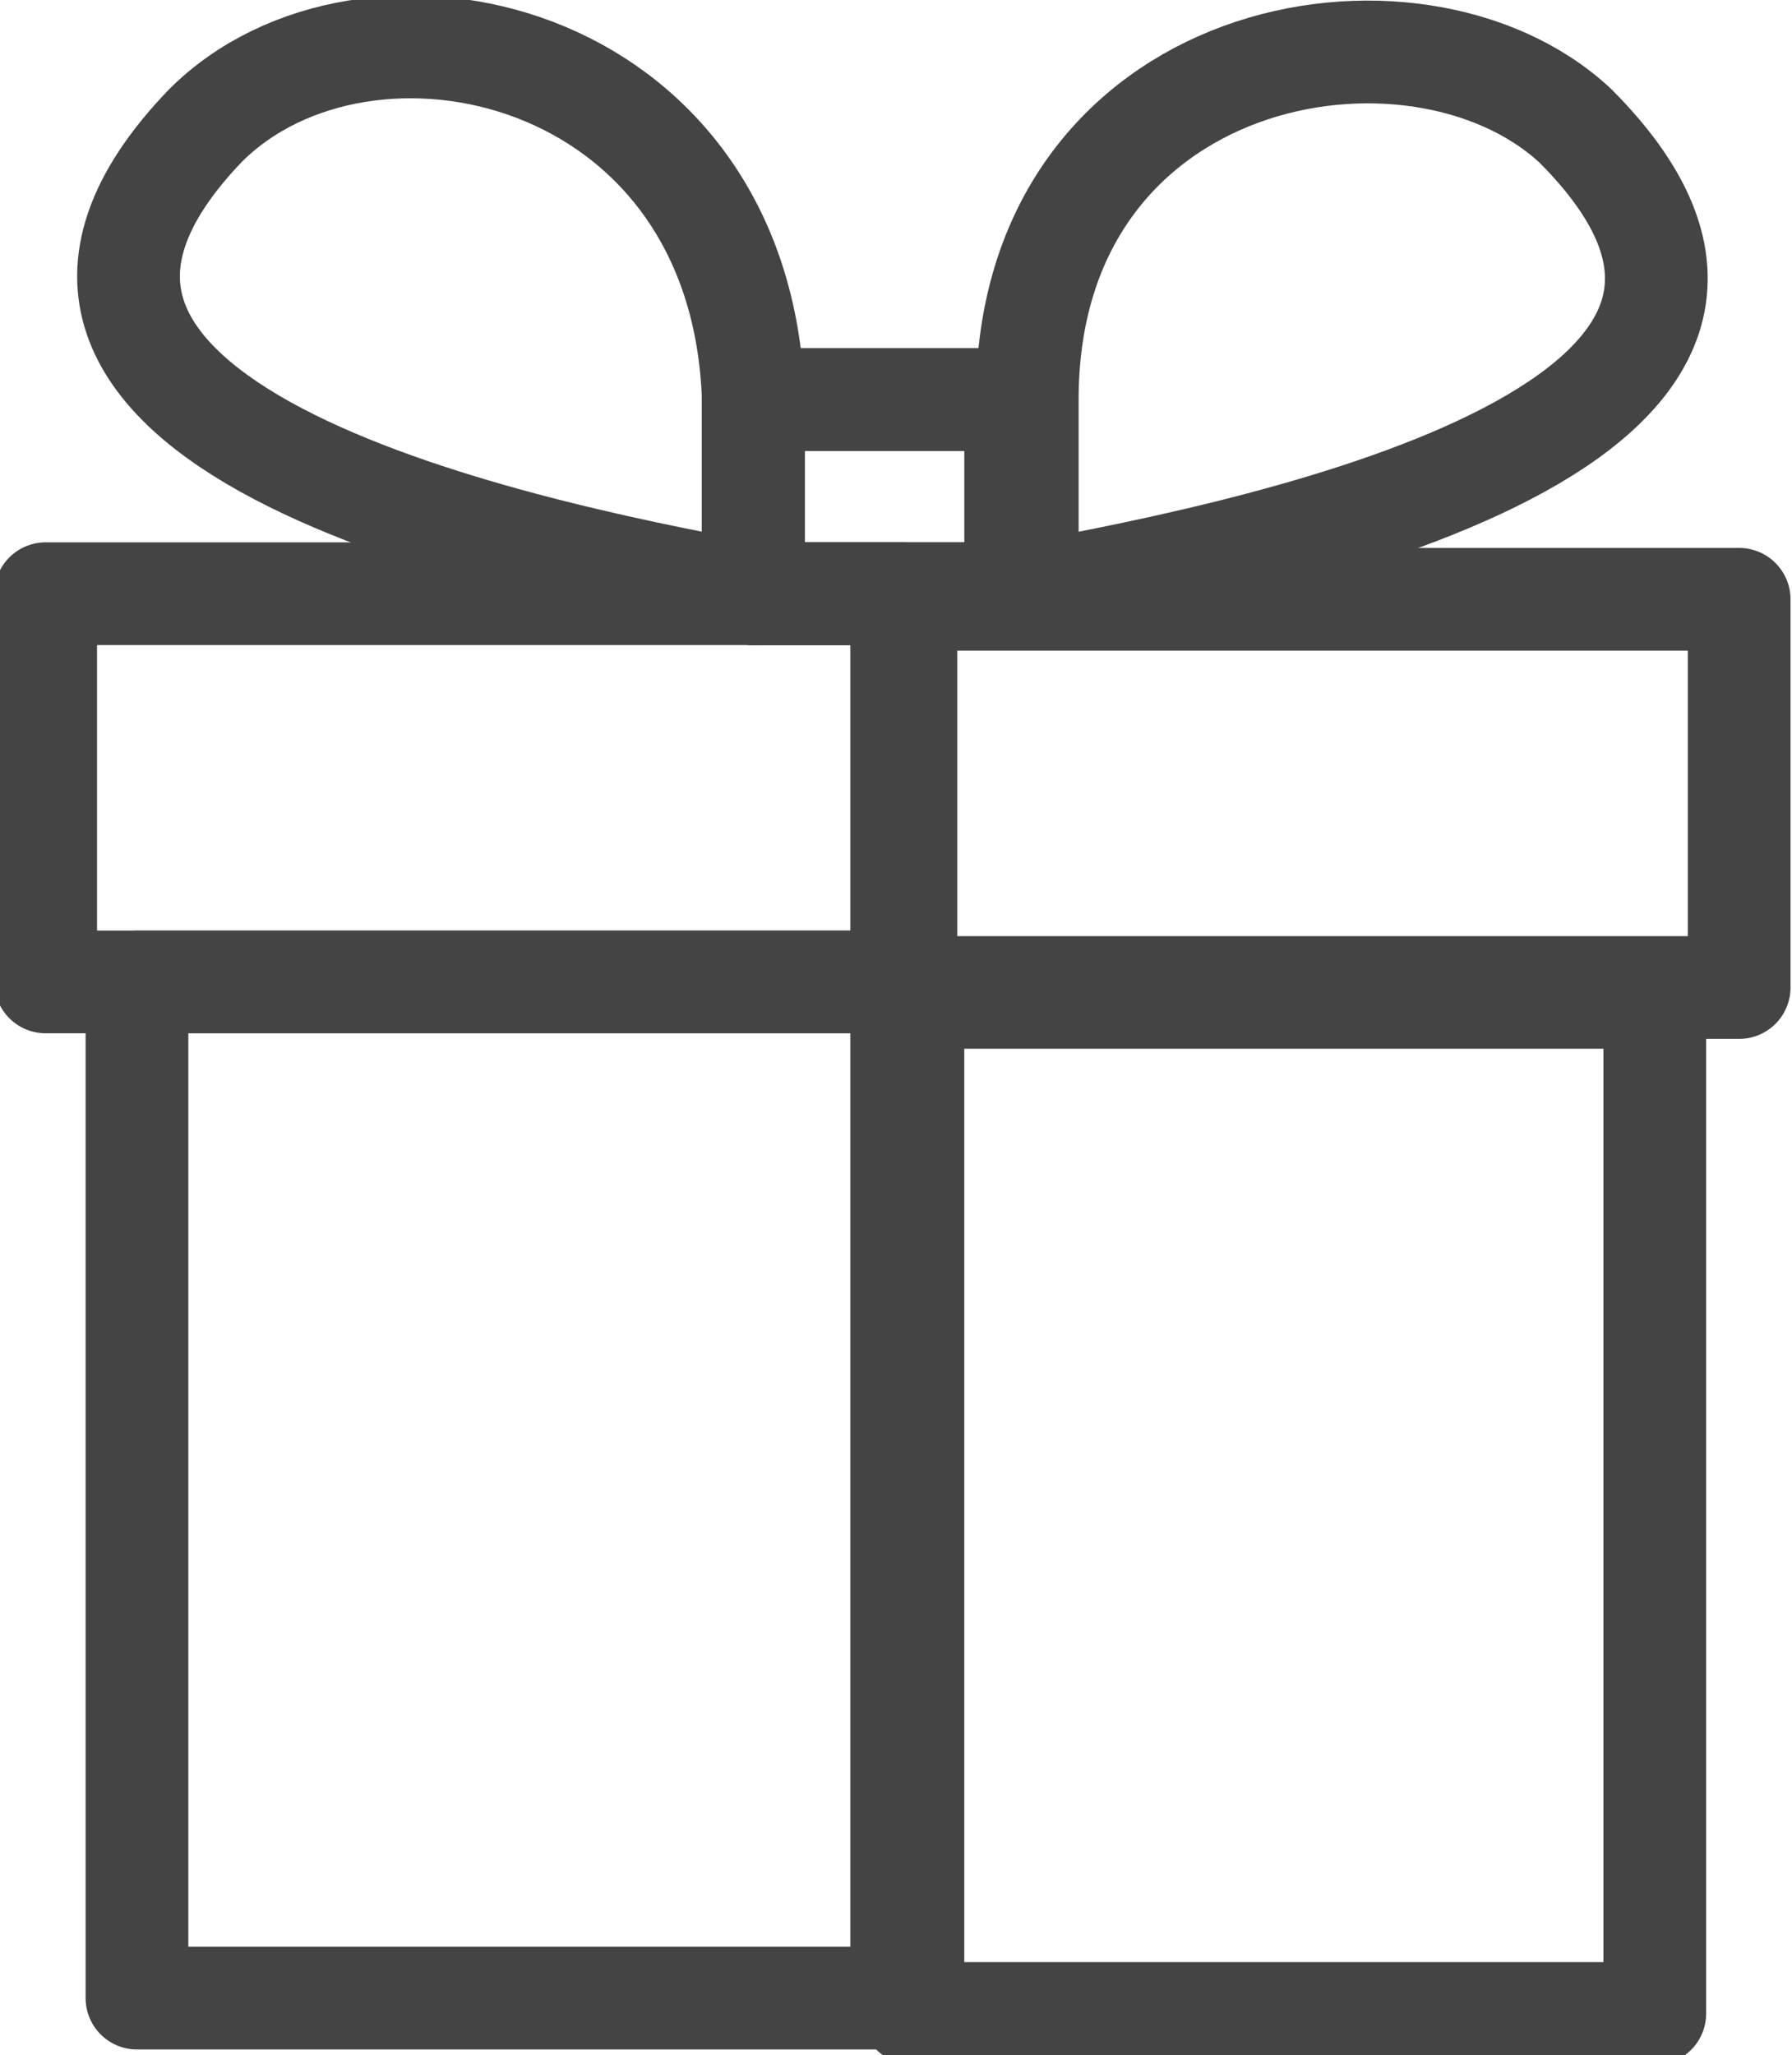
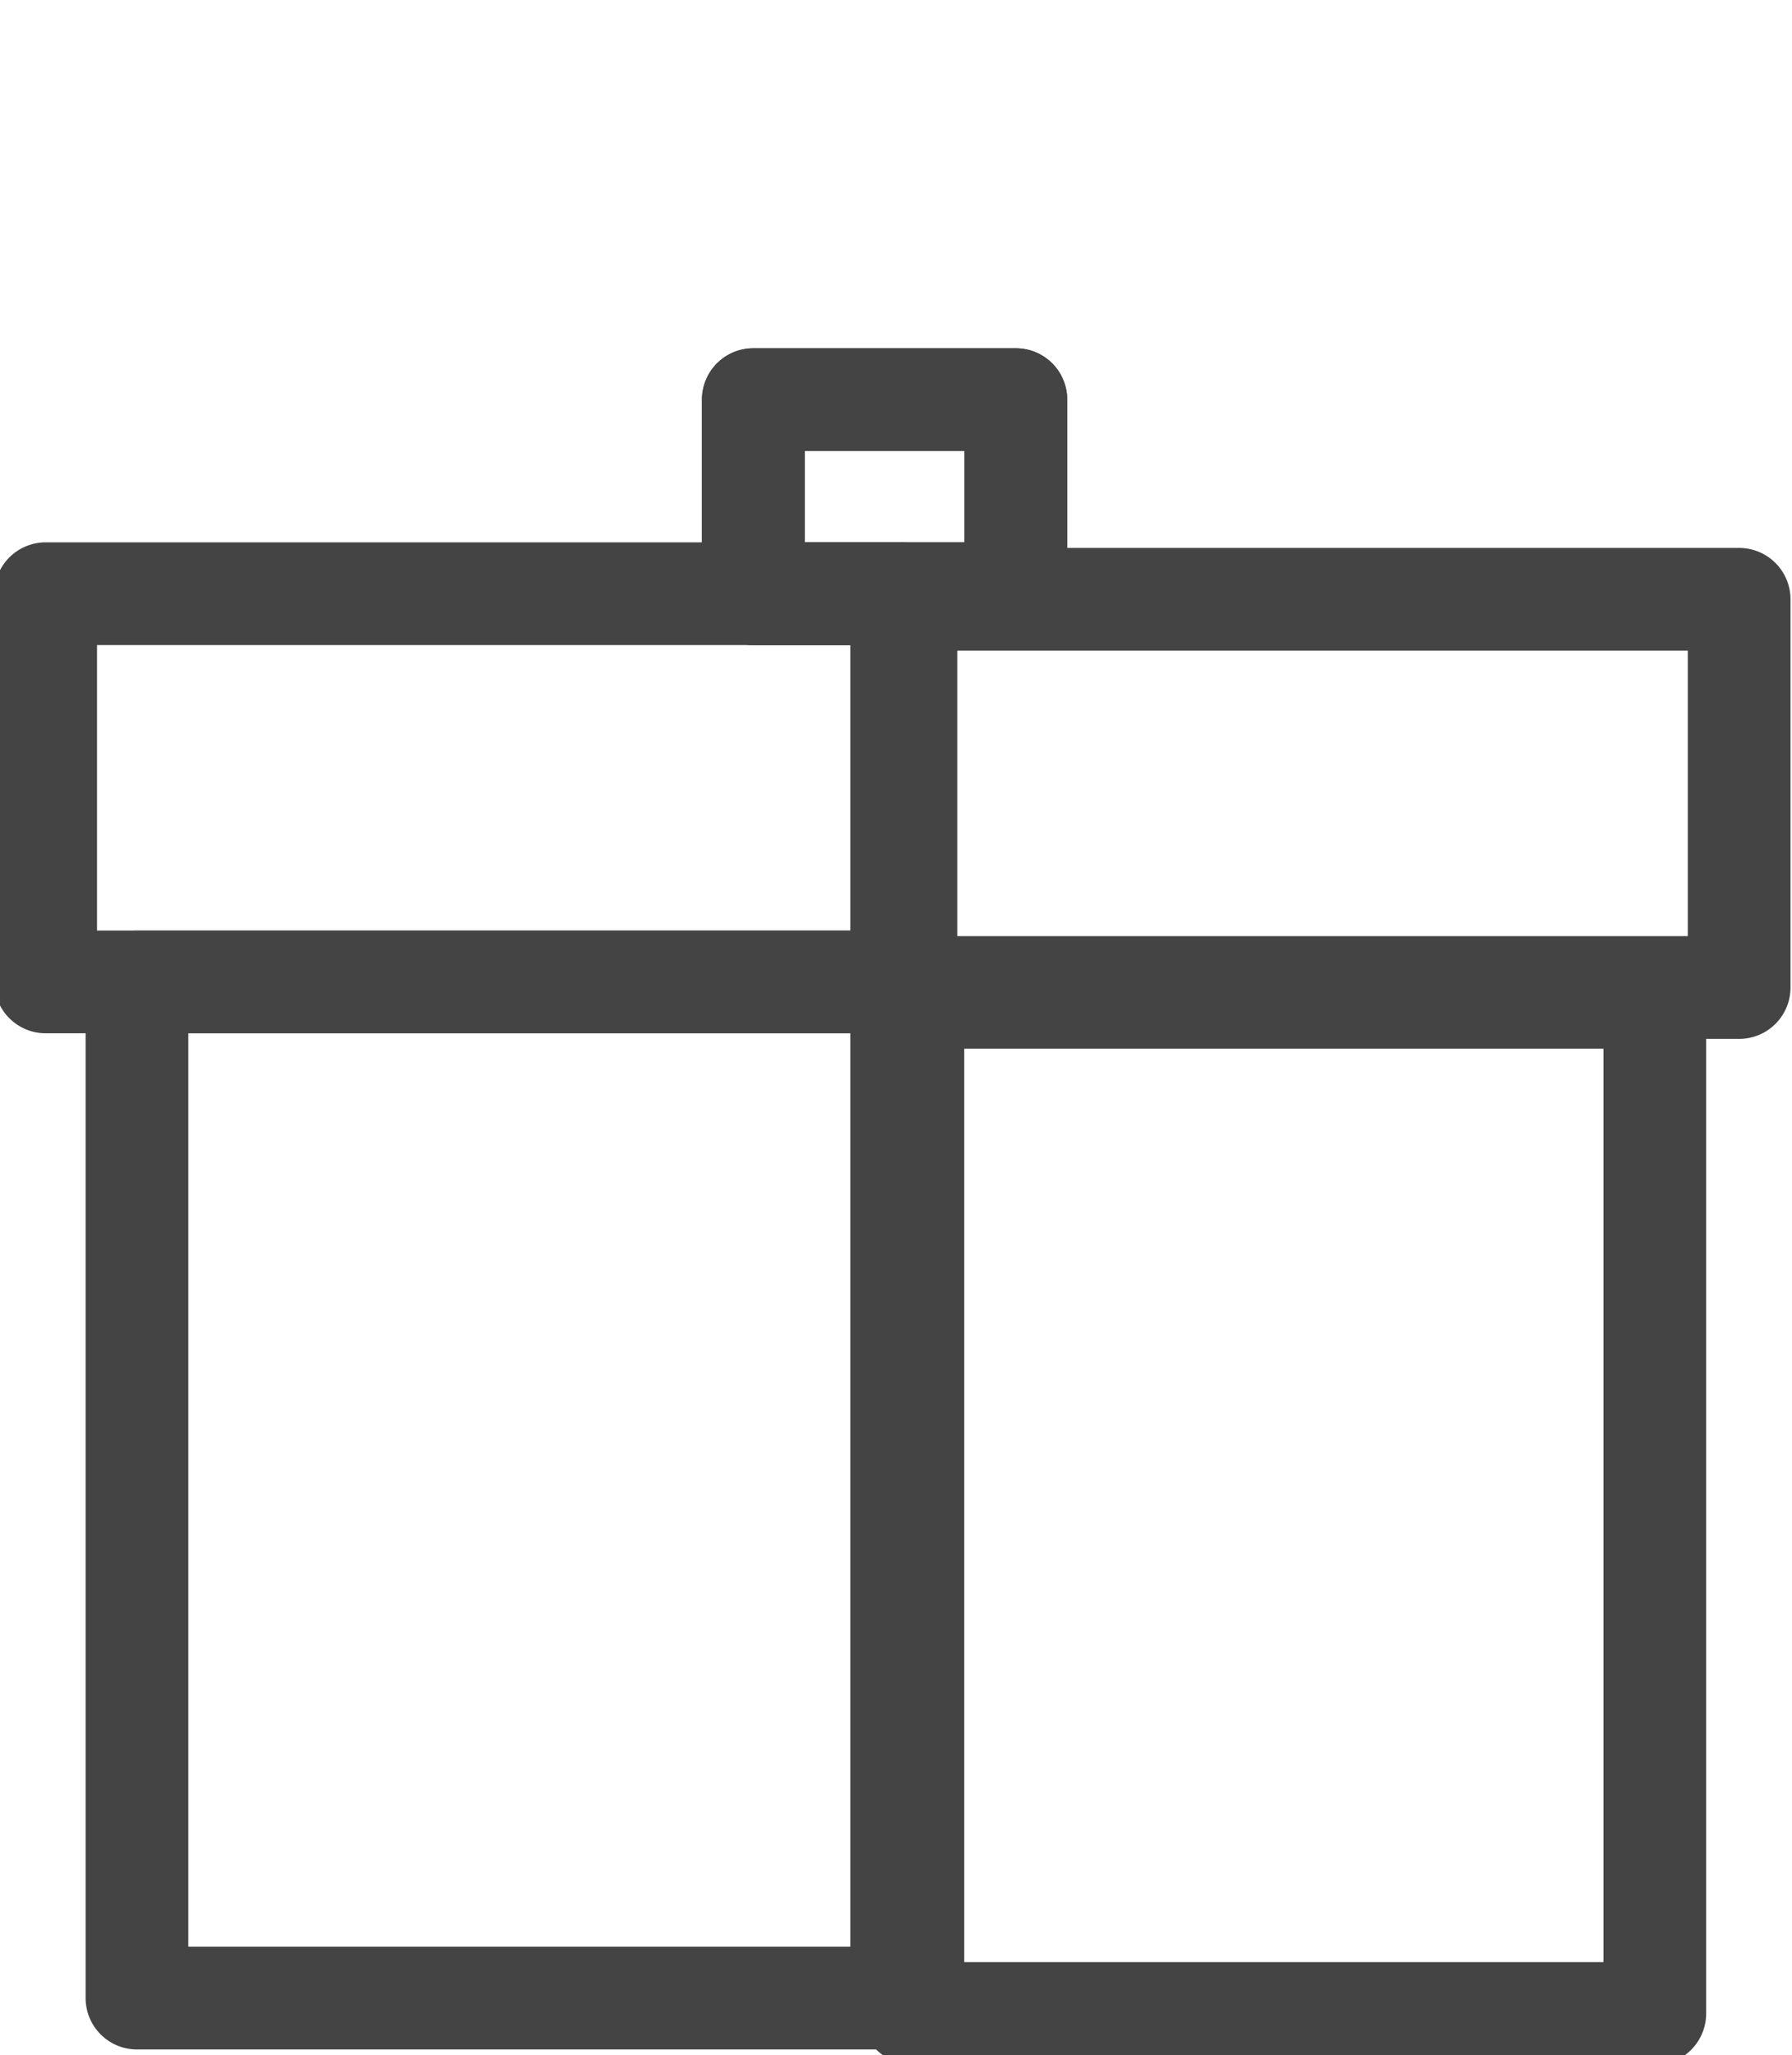
<svg xmlns="http://www.w3.org/2000/svg" version="1.1" id="Layer_1" x="0px" y="0px" viewBox="0 0 15.7 18" style="enable-background:new 0 0 15.7 18;" xml:space="preserve">
  <style type="text/css">
	.st0{fill:none;stroke:#444444;stroke-width:0.9;stroke-linecap:round;stroke-linejoin:round;stroke-miterlimit:10;}
</style>
  <g>
    <rect x="0.4" y="5.2" class="st0" width="7.5" height="3.4" />
    <rect x="1.2" y="8.6" class="st0" width="6.7" height="8.9" />
    <rect x="8" y="5.2" transform="matrix(-1 -1.224647e-16 1.224647e-16 -1 23.237 13.849)" class="st0" width="7.3" height="3.4" />
    <rect x="8" y="8.6" transform="matrix(-1 -1.224647e-16 1.224647e-16 -1 22.498 26.235)" class="st0" width="6.5" height="8.9" />
    <g>
-       <path class="st0" d="M13.8,1.1C12.4-0.2,9,0.4,9,3.5v1.7C11.2,4.8,16.4,3.7,13.8,1.1z" />
-     </g>
+       </g>
    <g>
-       <path class="st0" d="M1.8,1.1c1.4-1.4,4.7-0.7,4.8,2.4v1.7C4.4,4.8-0.7,3.7,1.8,1.1z" />
-     </g>
+       </g>
    <rect x="6.6" y="3.5" class="st0" width="2.3" height="1.7" />
    <rect x="6.6" y="3.5" class="st0" width="2.3" height="1.7" />
  </g>
</svg>